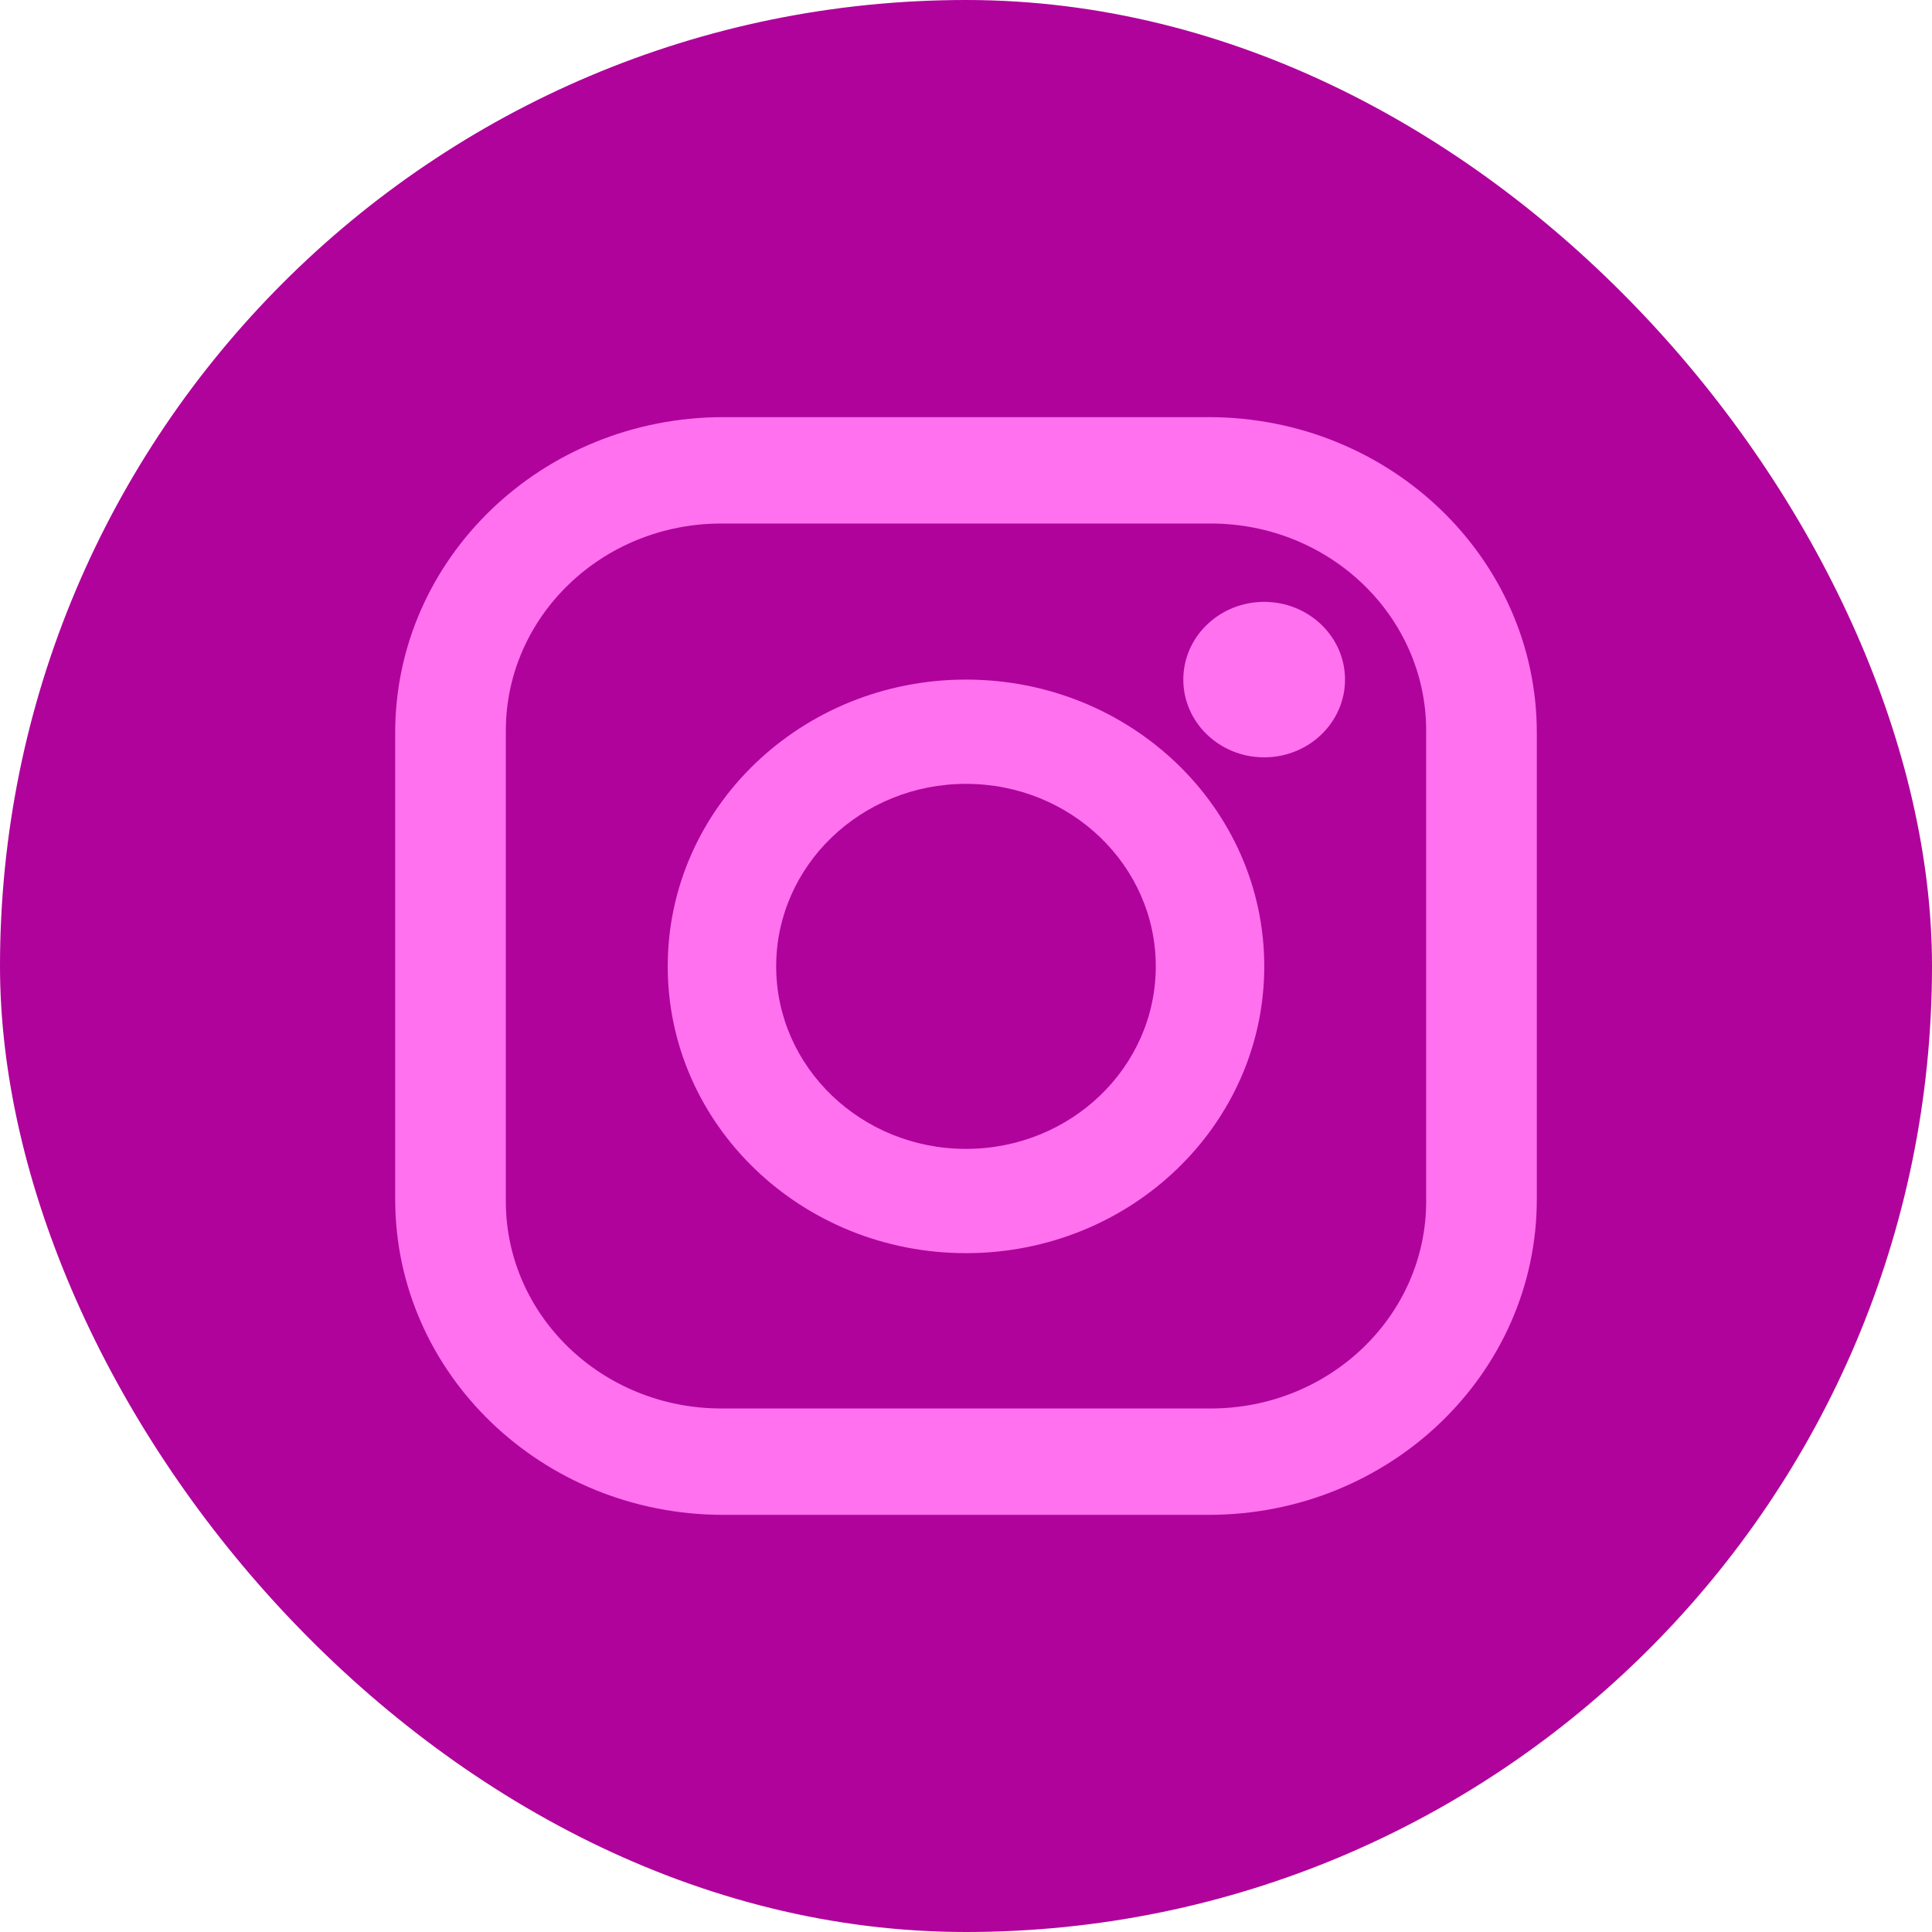
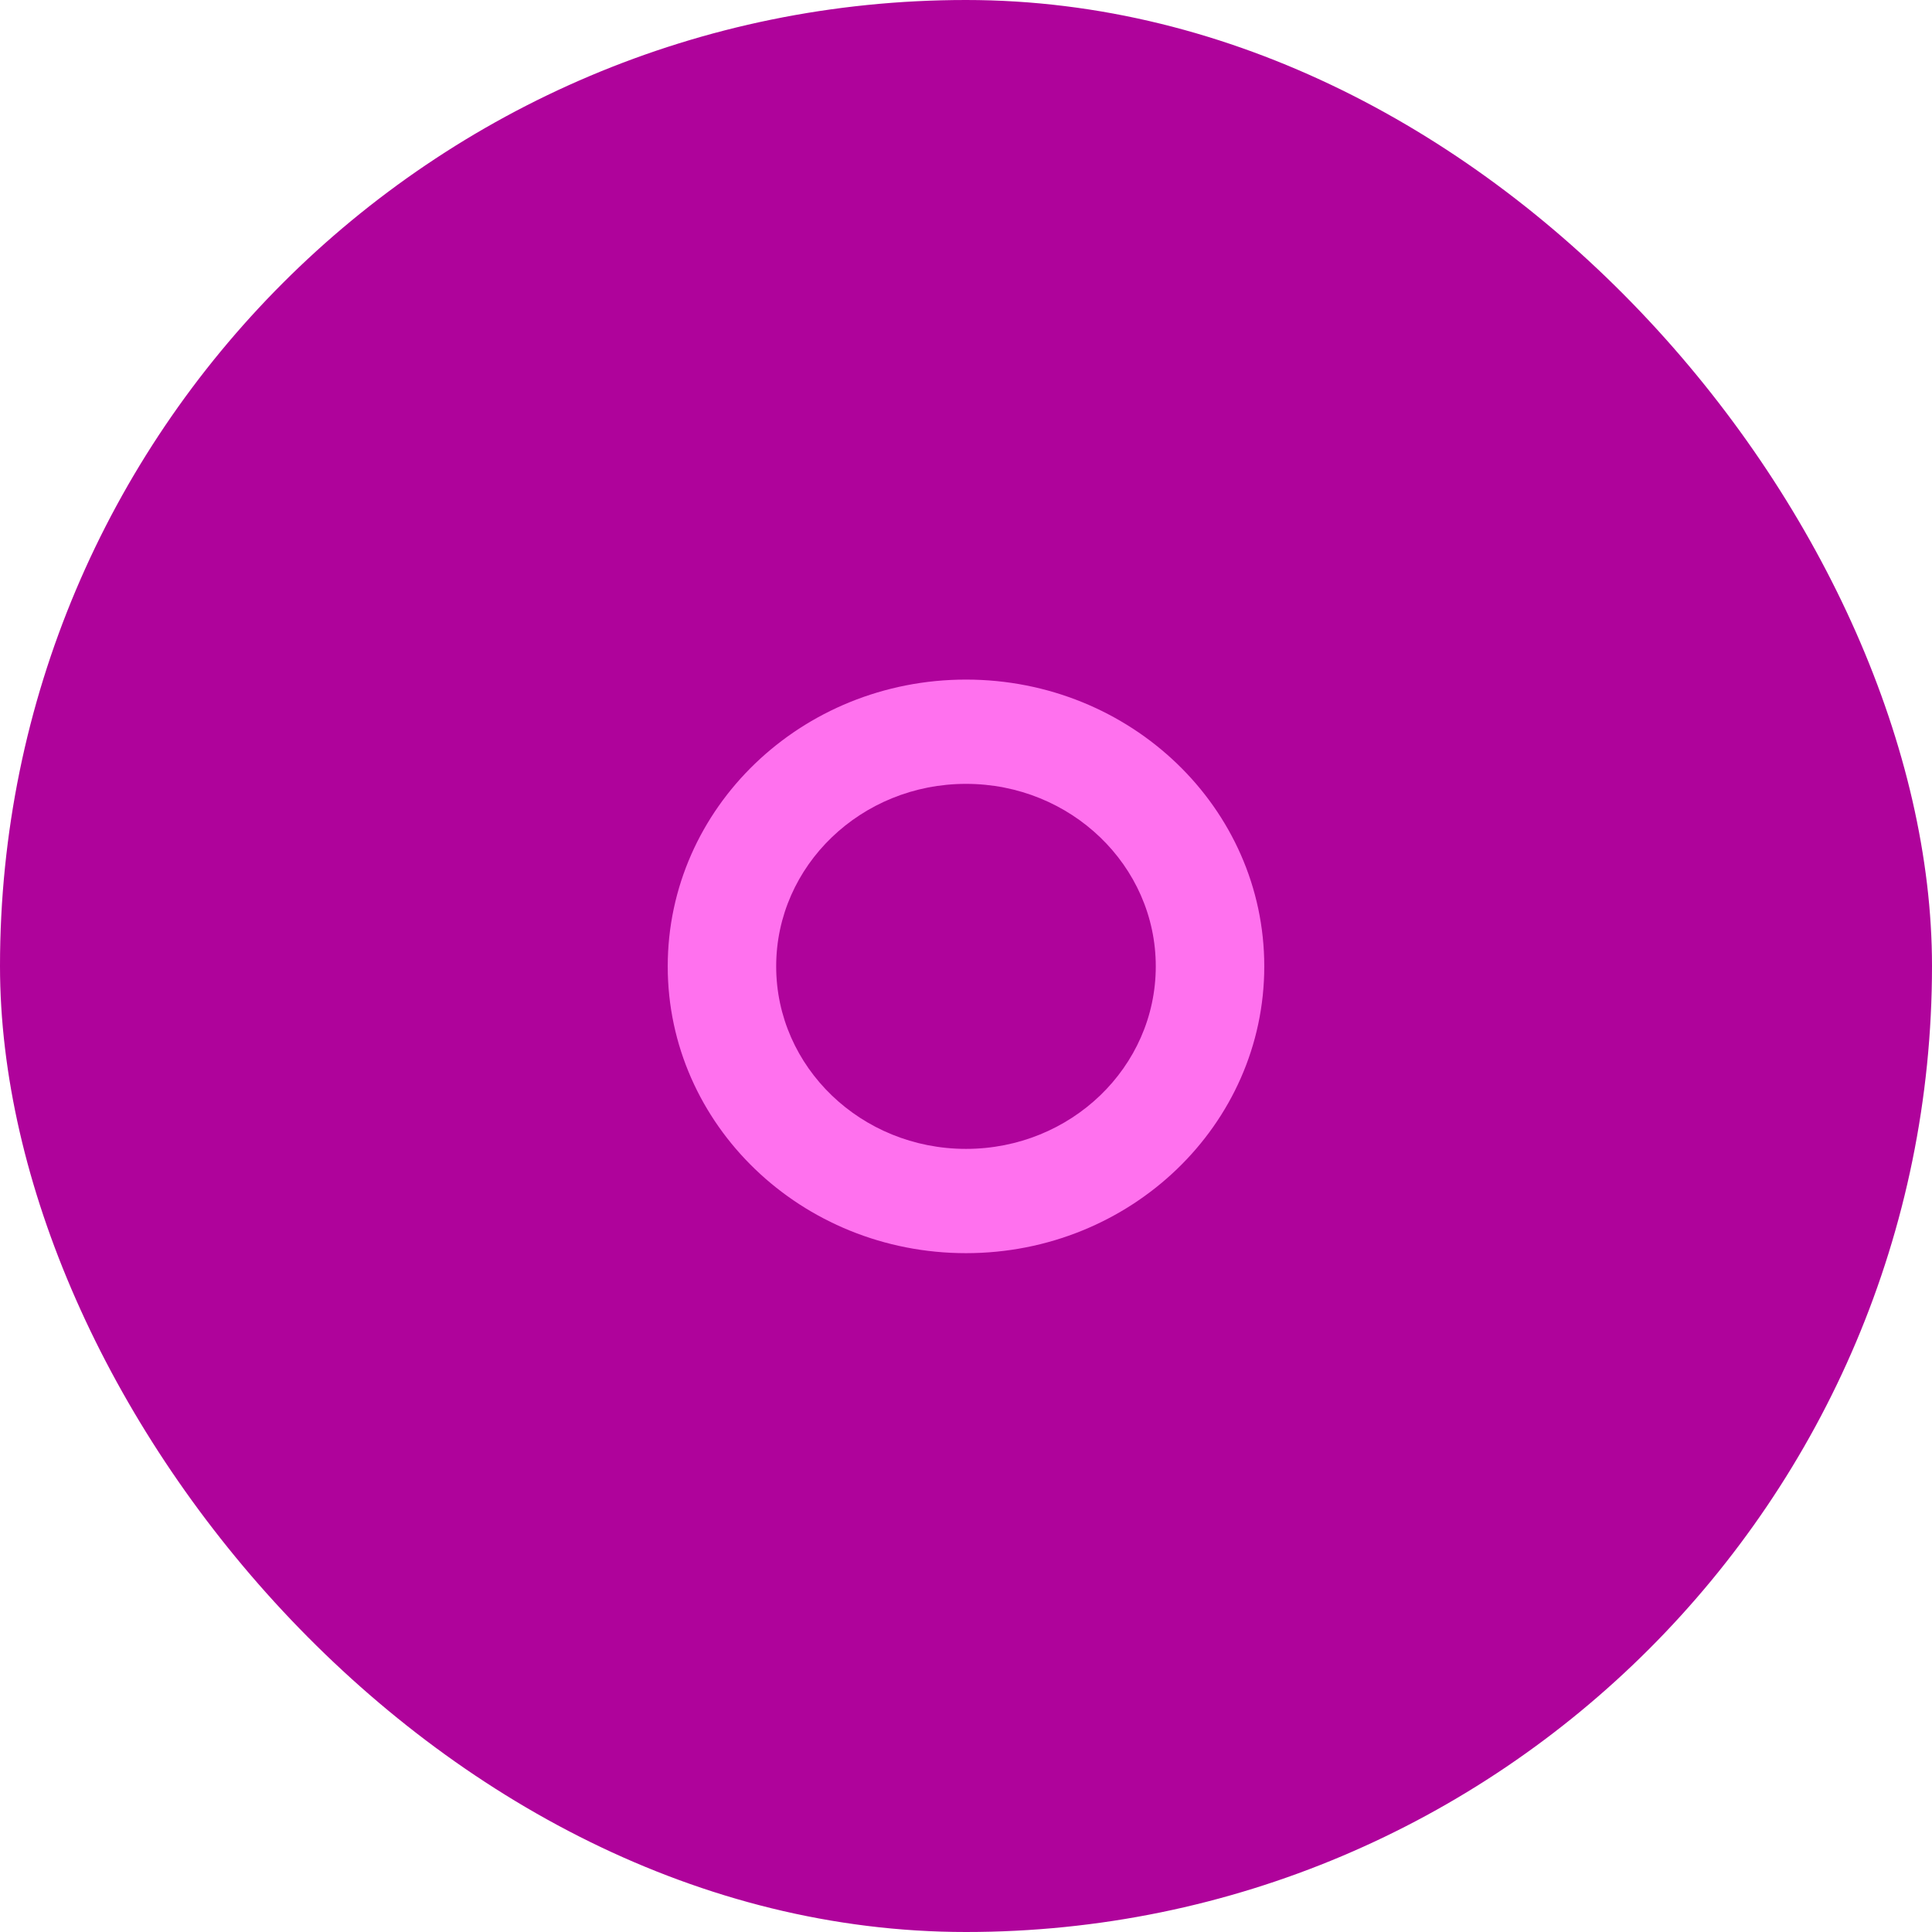
<svg xmlns="http://www.w3.org/2000/svg" width="44" height="44" viewBox="0 0 44 44" fill="none">
  <rect width="44" height="44" rx="22" fill="#AF039B" />
-   <path d="M28.79 17.248C29.807 17.248 30.632 16.455 30.632 15.477C30.632 14.5 29.807 13.707 28.79 13.707C27.774 13.707 26.949 14.5 26.949 15.477C26.949 16.455 27.774 17.248 28.79 17.248Z" fill="#FF71EE" />
  <path d="M22 15.477C18.248 15.477 15.207 18.401 15.207 22.008C15.207 25.616 18.248 28.54 22 28.54C25.752 28.54 28.793 25.616 28.793 22.008C28.793 18.401 25.752 15.477 22 15.477ZM22 26.165C19.613 26.165 17.677 24.304 17.677 22.008C17.677 19.713 19.613 17.852 22 17.852C24.387 17.852 26.322 19.713 26.322 22.008C26.322 24.304 24.387 26.165 22 26.165Z" fill="#FF71EE" />
-   <path d="M27.526 9.5H16.474C12.346 9.5 9 12.718 9 16.687V27.313C9 31.282 12.346 34.5 16.474 34.5H27.526C31.654 34.5 35 31.282 35 27.313V16.687C35 12.718 31.654 9.5 27.526 9.5ZM32.48 27.358C32.48 29.964 30.283 32.077 27.572 32.077H16.428C13.717 32.077 11.52 29.964 11.52 27.358V16.642C11.52 14.036 13.717 11.923 16.428 11.923H27.572C30.283 11.923 32.48 14.036 32.48 16.642V27.358Z" fill="#FF71EE" />
</svg>